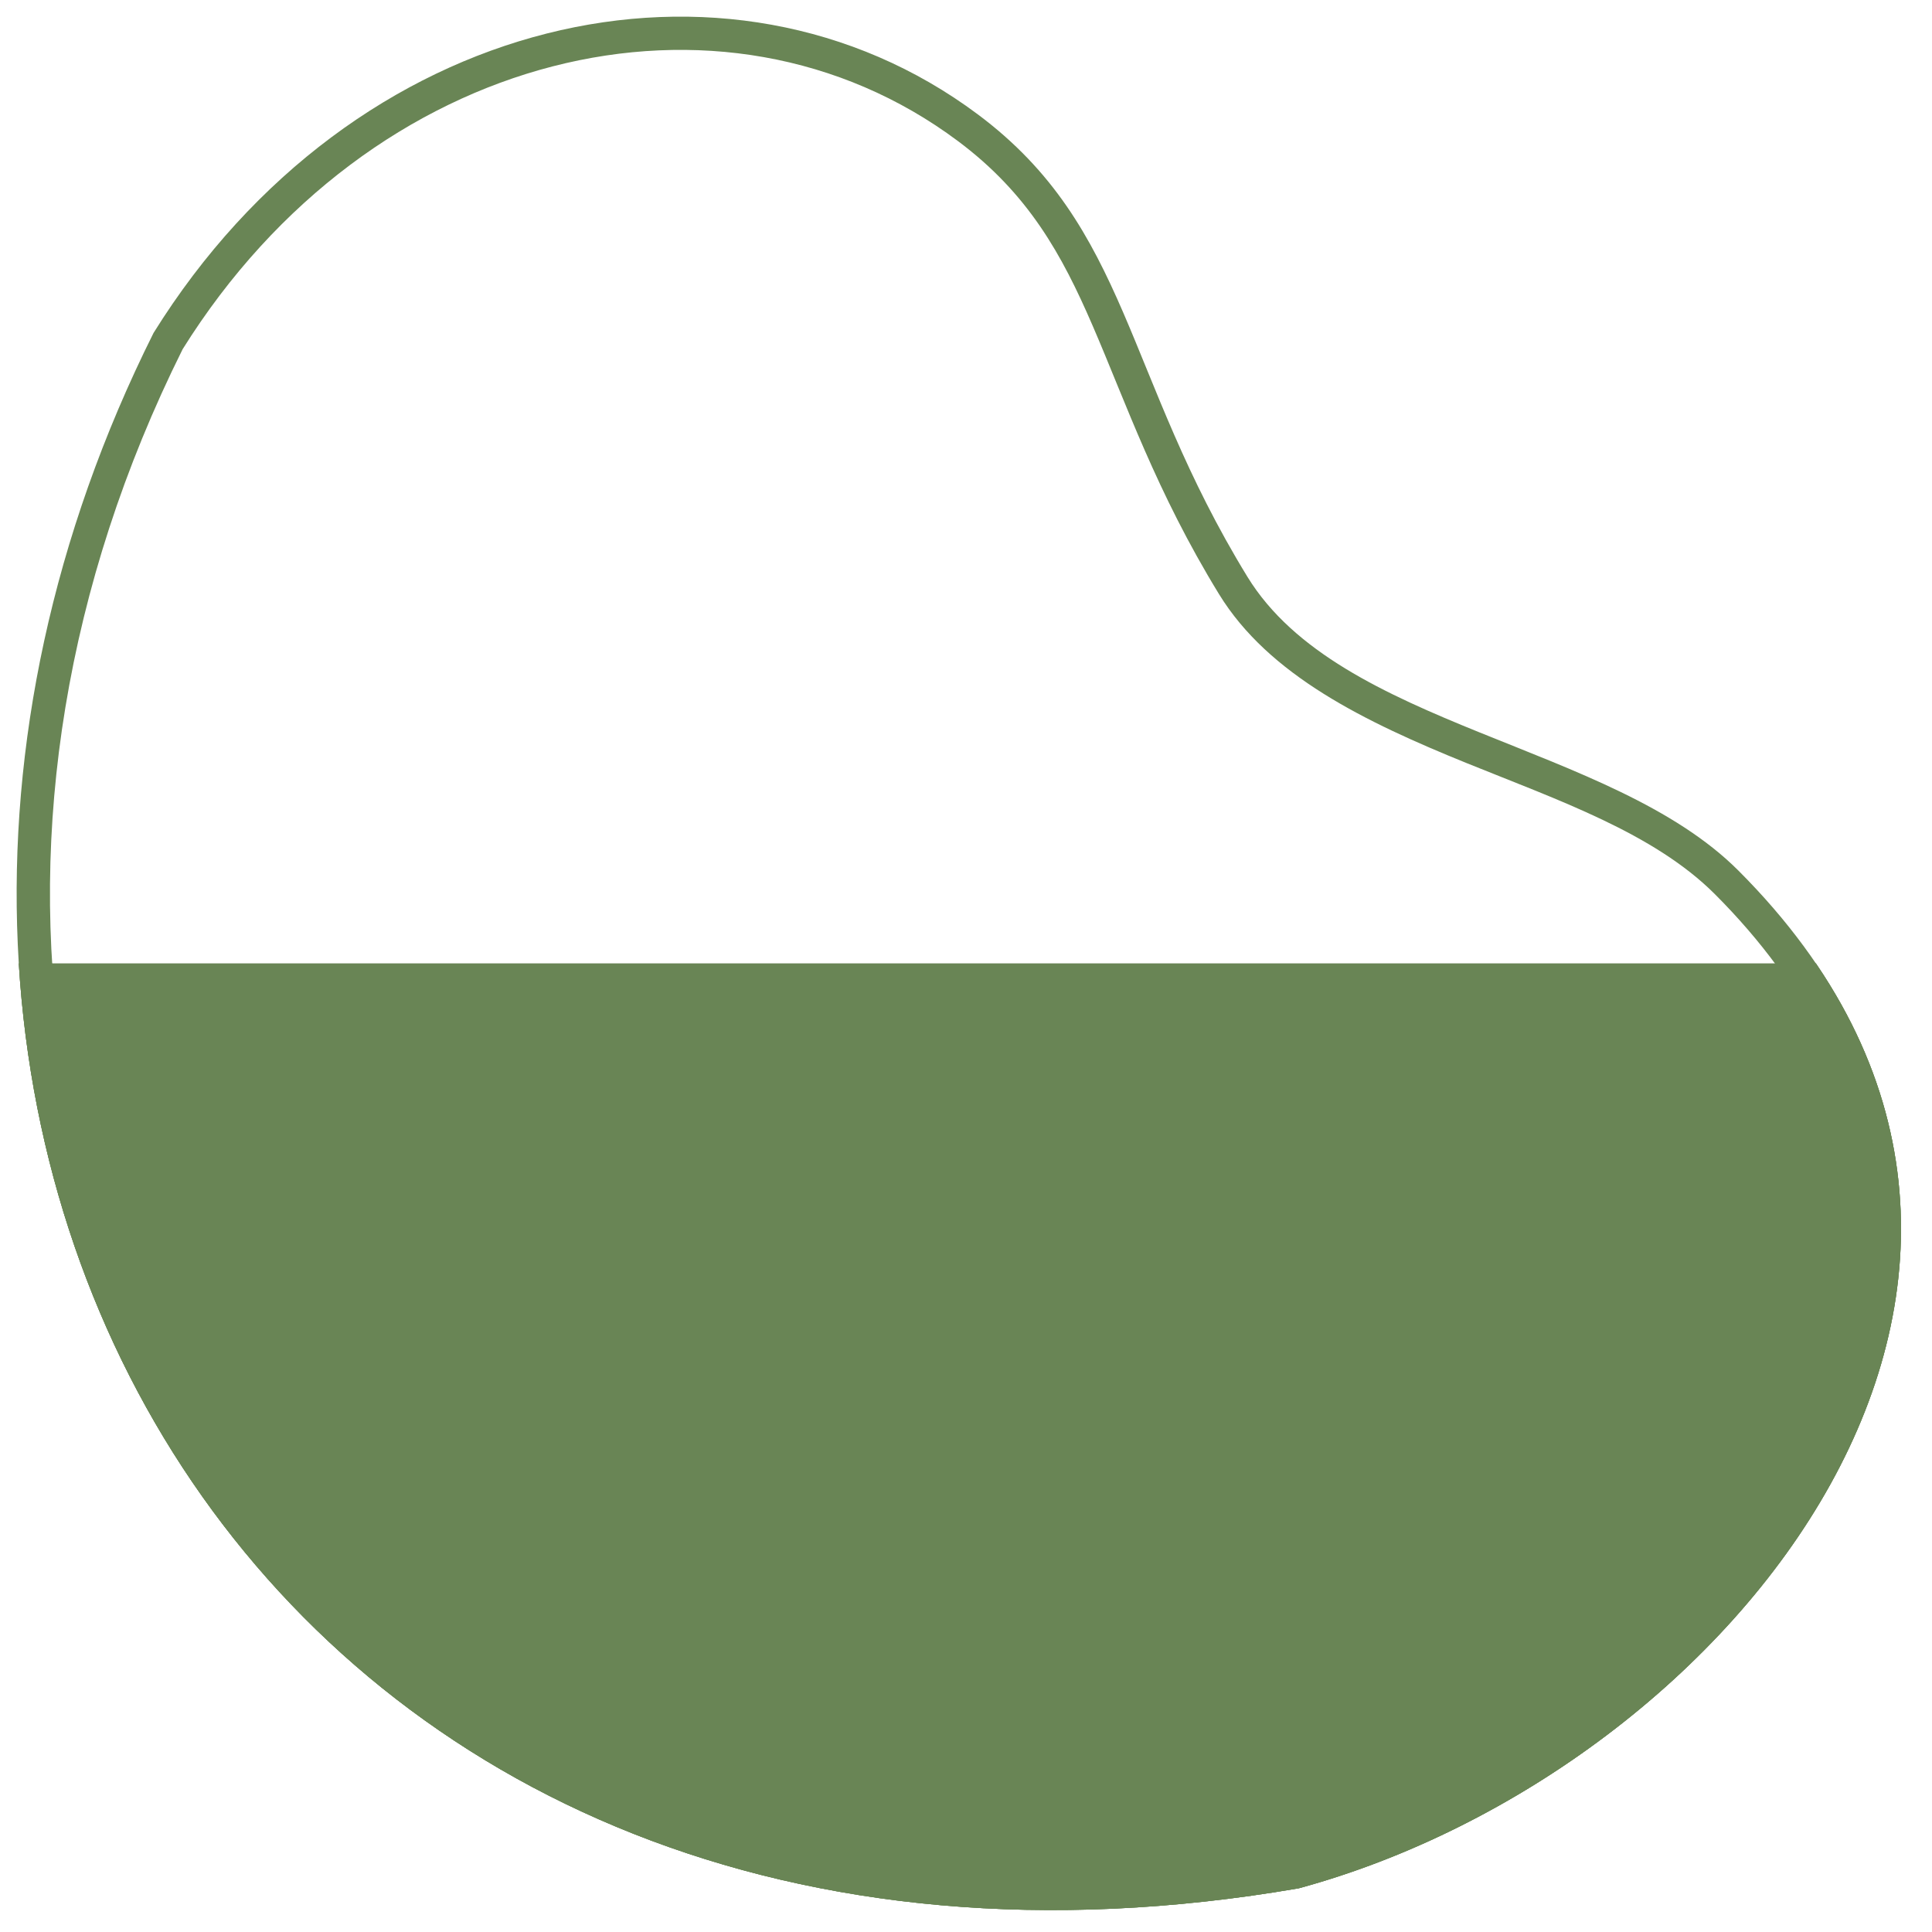
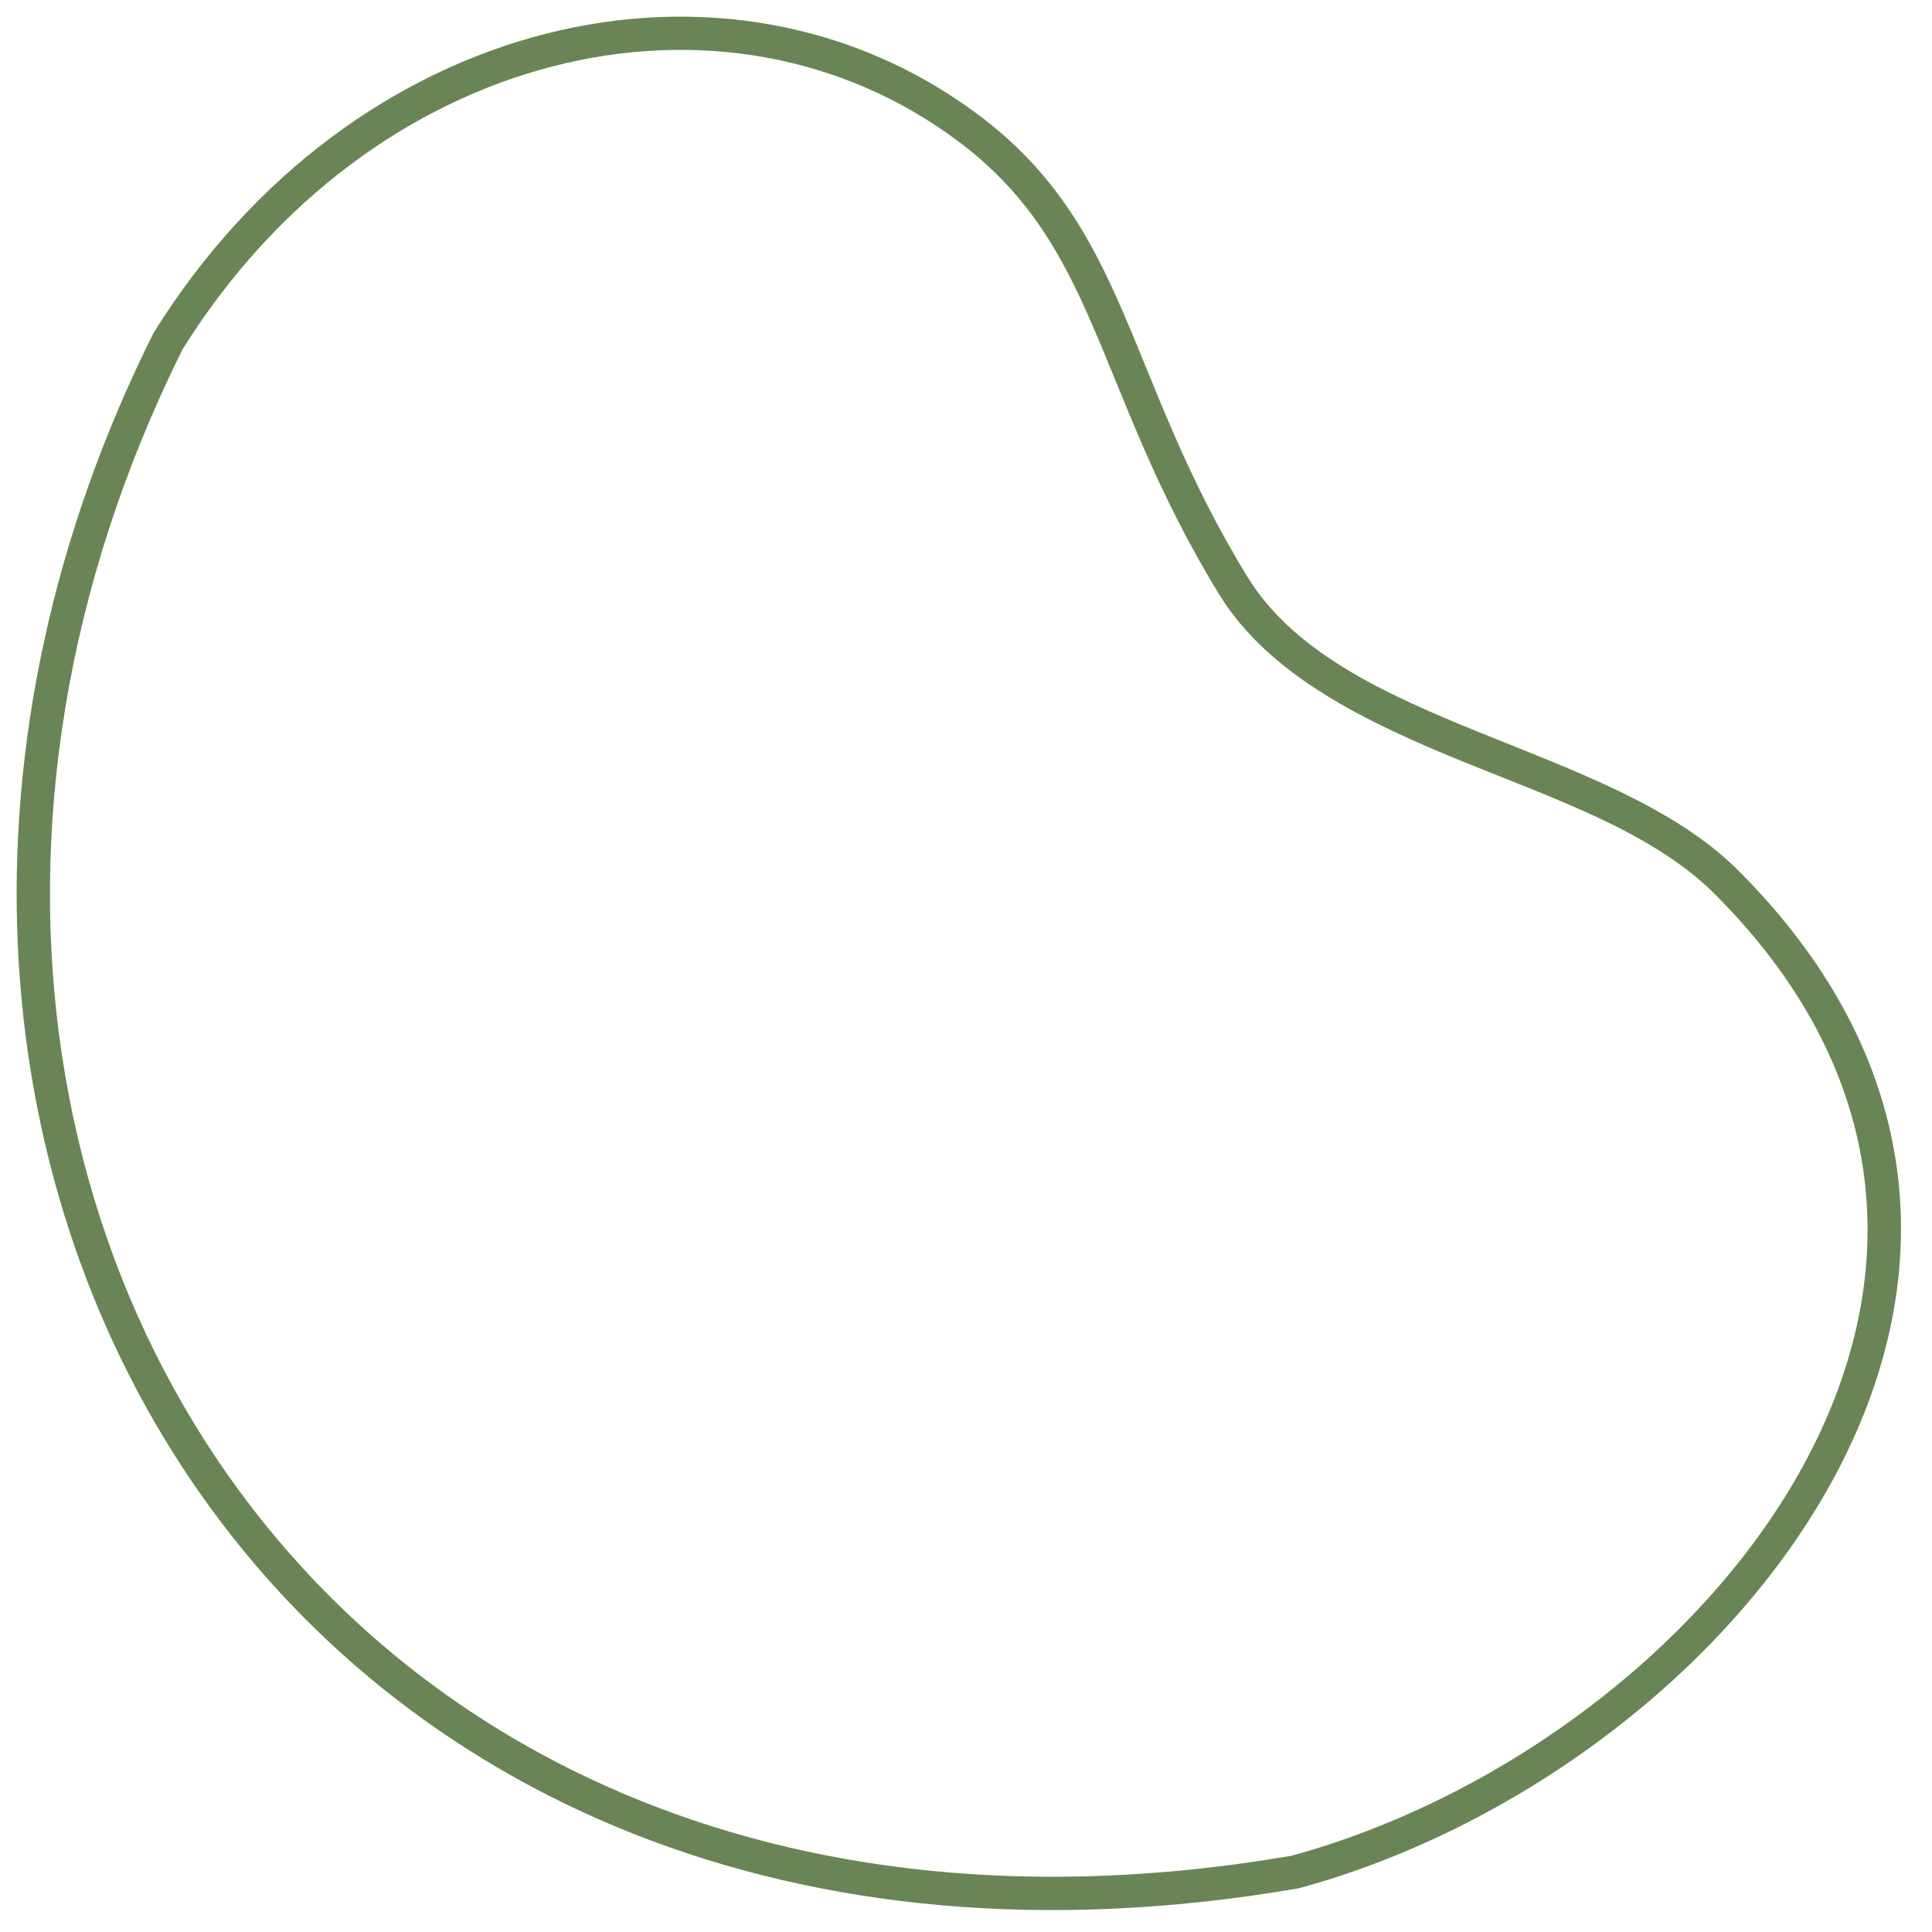
<svg xmlns="http://www.w3.org/2000/svg" width="100%" height="100%" viewBox="0 0 133 133" version="1.1" xml:space="preserve" style="fill-rule:evenodd;clip-rule:evenodd;stroke-linejoin:round;stroke-miterlimit:2;">
  <g id="Artboard1" transform="matrix(1,0,0,1,-189.994,-98.898)">
-     <rect x="189.994" y="98.898" width="132.012" height="132.638" style="fill:none;" />
    <g>
      <g transform="matrix(1,0,0,1,157.857,22.823)">
        <path d="M42.707,98.995C14.693,155.072 51.522,218.143 121.55,206.065C151.416,197.944 179.181,163.375 151.803,136C143.017,127.215 124.394,126.194 118.007,115.776C109.491,101.885 109.903,91.751 99.446,83.945C82.257,71.113 56.43,76.925 42.707,98.995ZM44.709,100.115C57.66,79.384 81.895,73.703 98.075,85.781C102.939,89.412 105.241,93.609 107.351,98.488C109.656,103.818 111.727,109.916 116.054,116.974C119.483,122.568 126.108,125.773 133.145,128.625C139.402,131.161 145.987,133.426 150.182,137.621C176.12,163.555 149.352,196.063 121.062,203.823C93.918,208.477 71.908,201.577 57.018,188.048C34.694,167.762 28.469,132.725 44.705,100.124L44.709,100.115Z" style="fill:rgb(105,133,85);" />
      </g>
      <g transform="matrix(1,0,0,1,157.857,22.823)">
        <clipPath id="_clip1">
          <rect x="33.283" y="142.394" width="129.721" height="65.173" />
        </clipPath>
        <g clip-path="url(#_clip1)">
-           <path d="M42.707,98.995C14.693,155.072 51.522,218.143 121.55,206.065C151.416,197.944 179.181,163.375 151.803,136C143.017,127.215 124.394,126.194 118.007,115.776C109.491,101.885 109.903,91.751 99.446,83.945C82.257,71.113 56.43,76.925 42.707,98.995Z" style="fill:rgb(105,133,85);" />
-           <path d="M42.707,98.995C14.693,155.072 51.522,218.143 121.55,206.065C151.416,197.944 179.181,163.375 151.803,136C143.017,127.215 124.394,126.194 118.007,115.776C109.491,101.885 109.903,91.751 99.446,83.945C82.257,71.113 56.43,76.925 42.707,98.995ZM44.709,100.115C57.66,79.384 81.895,73.703 98.075,85.781C102.939,89.412 105.241,93.609 107.351,98.488C109.656,103.818 111.727,109.916 116.054,116.974C119.483,122.568 126.108,125.773 133.145,128.625C139.402,131.161 145.987,133.426 150.182,137.621C176.12,163.555 149.352,196.063 121.062,203.823C93.918,208.477 71.908,201.577 57.018,188.048C34.694,167.762 28.469,132.725 44.705,100.124L44.709,100.115Z" style="fill:rgb(105,133,85);" />
-         </g>
+           </g>
      </g>
    </g>
  </g>
</svg>